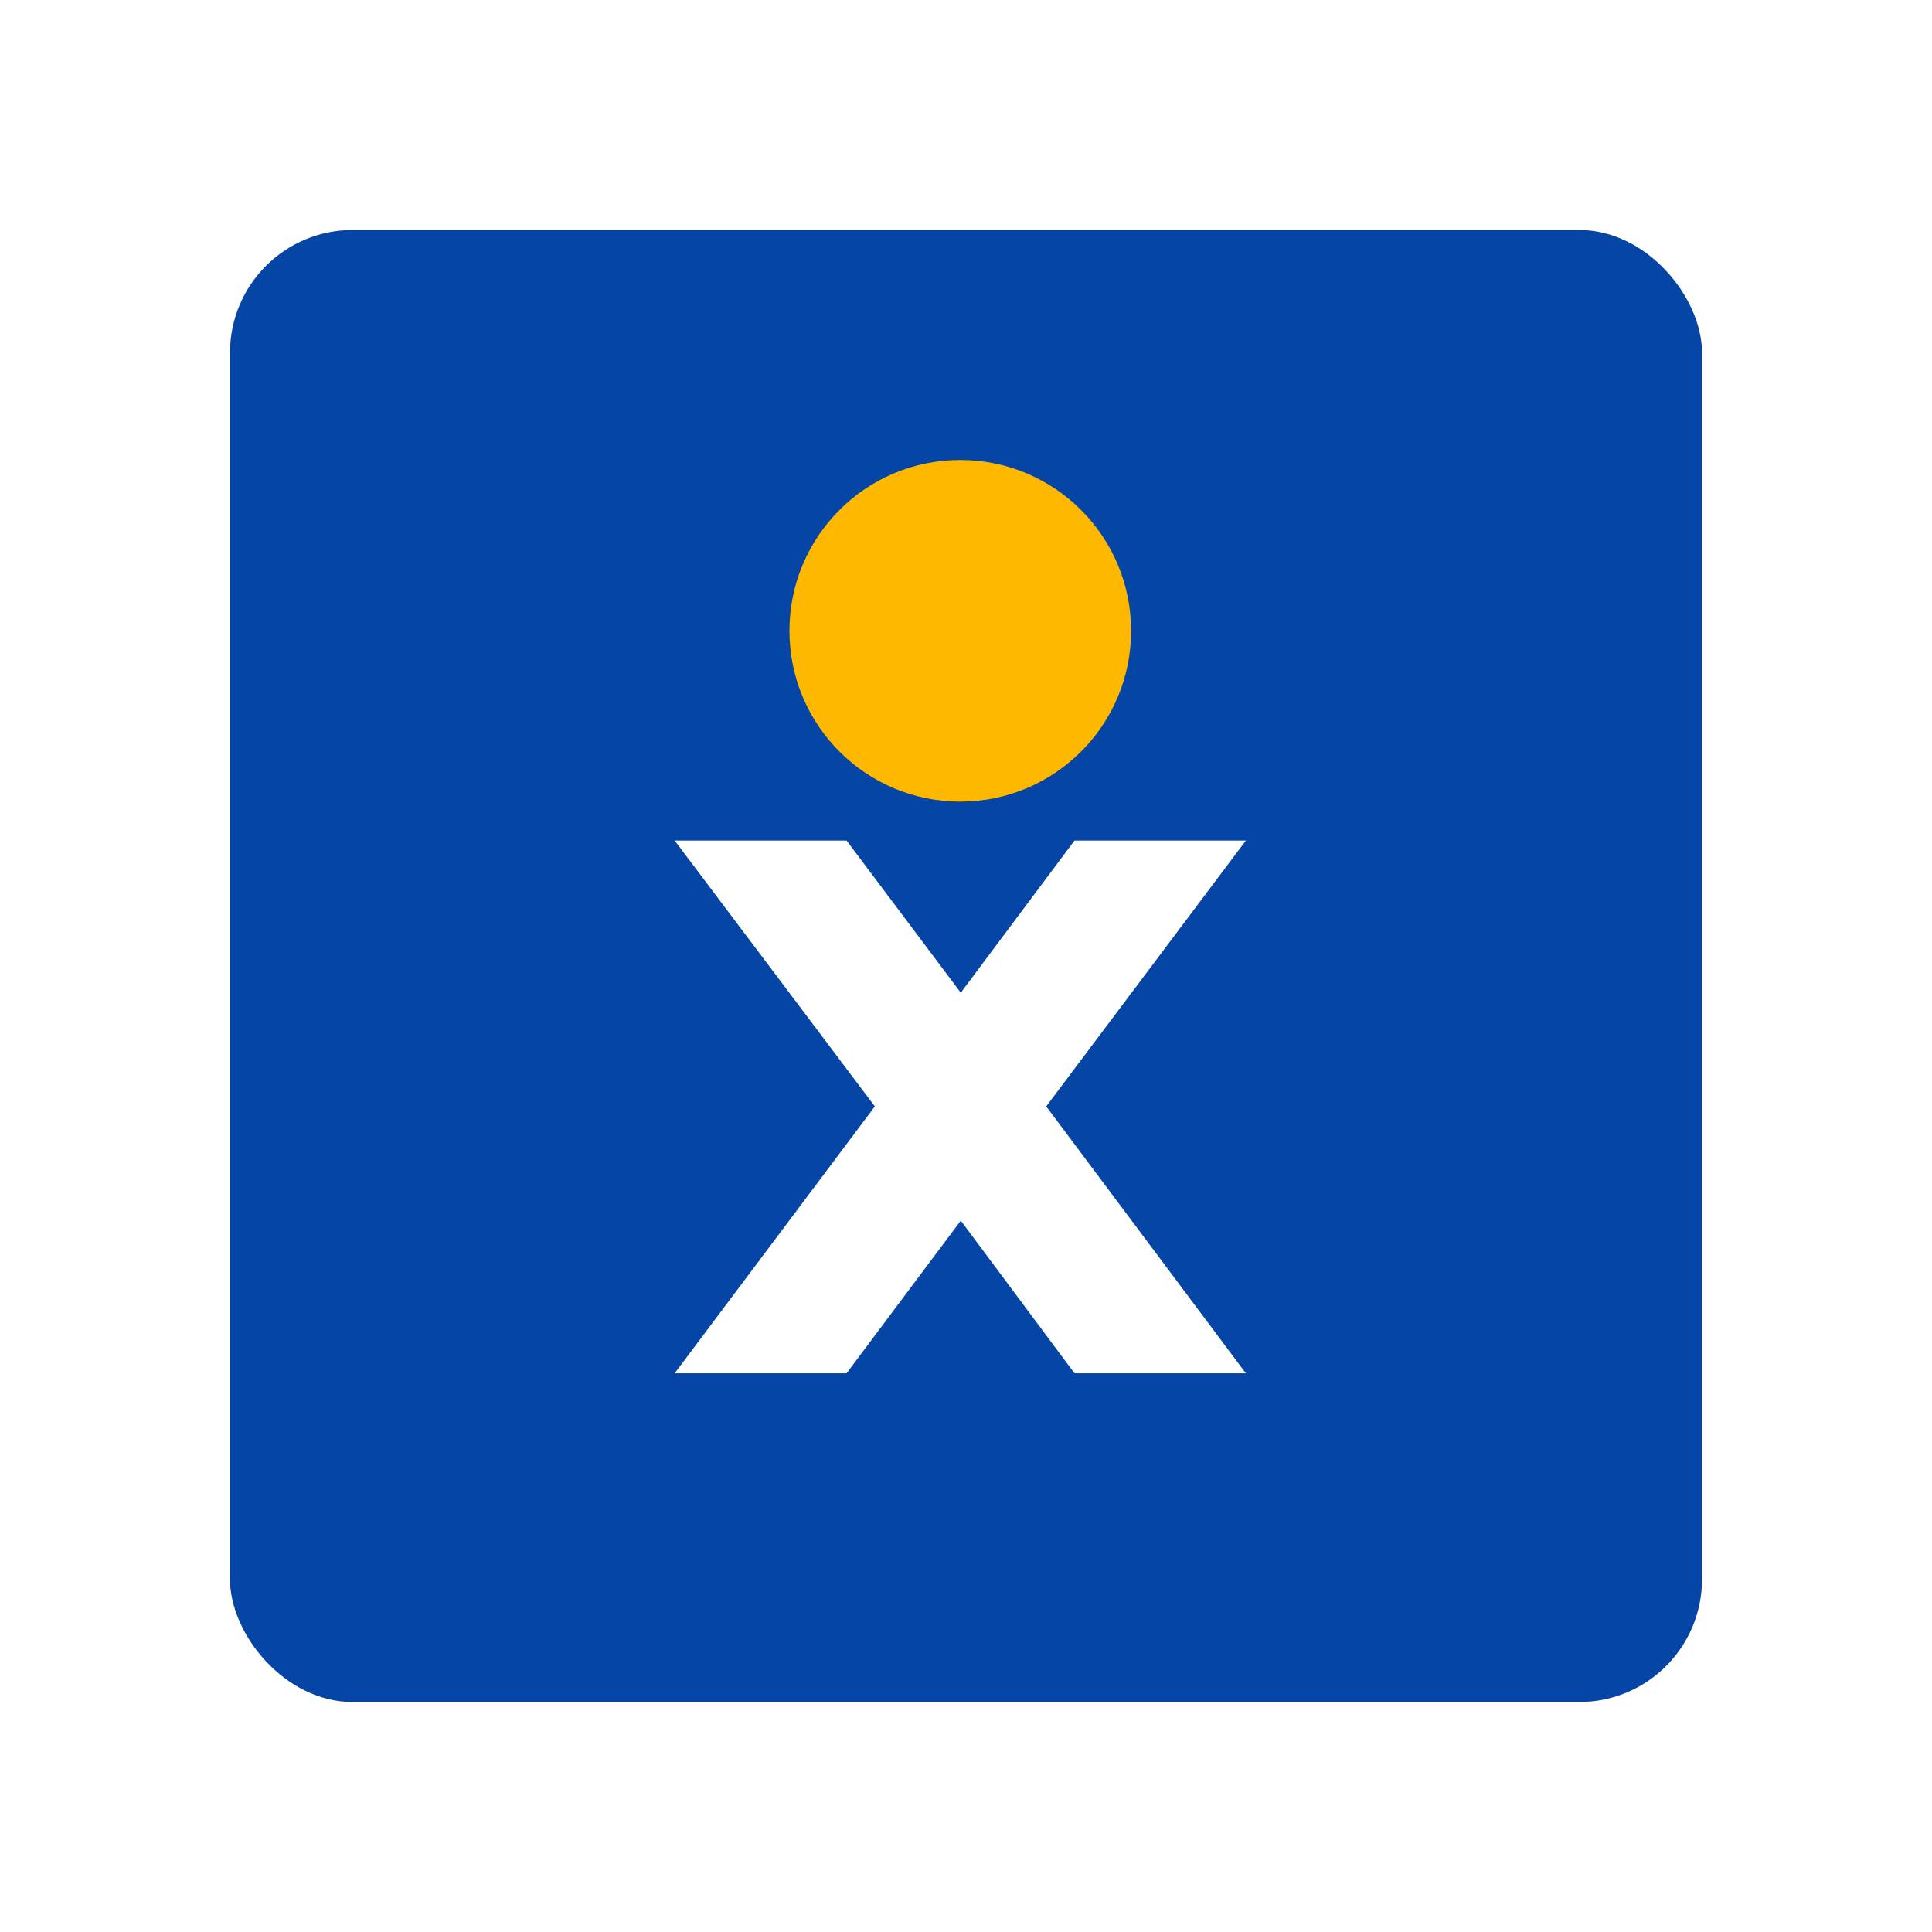
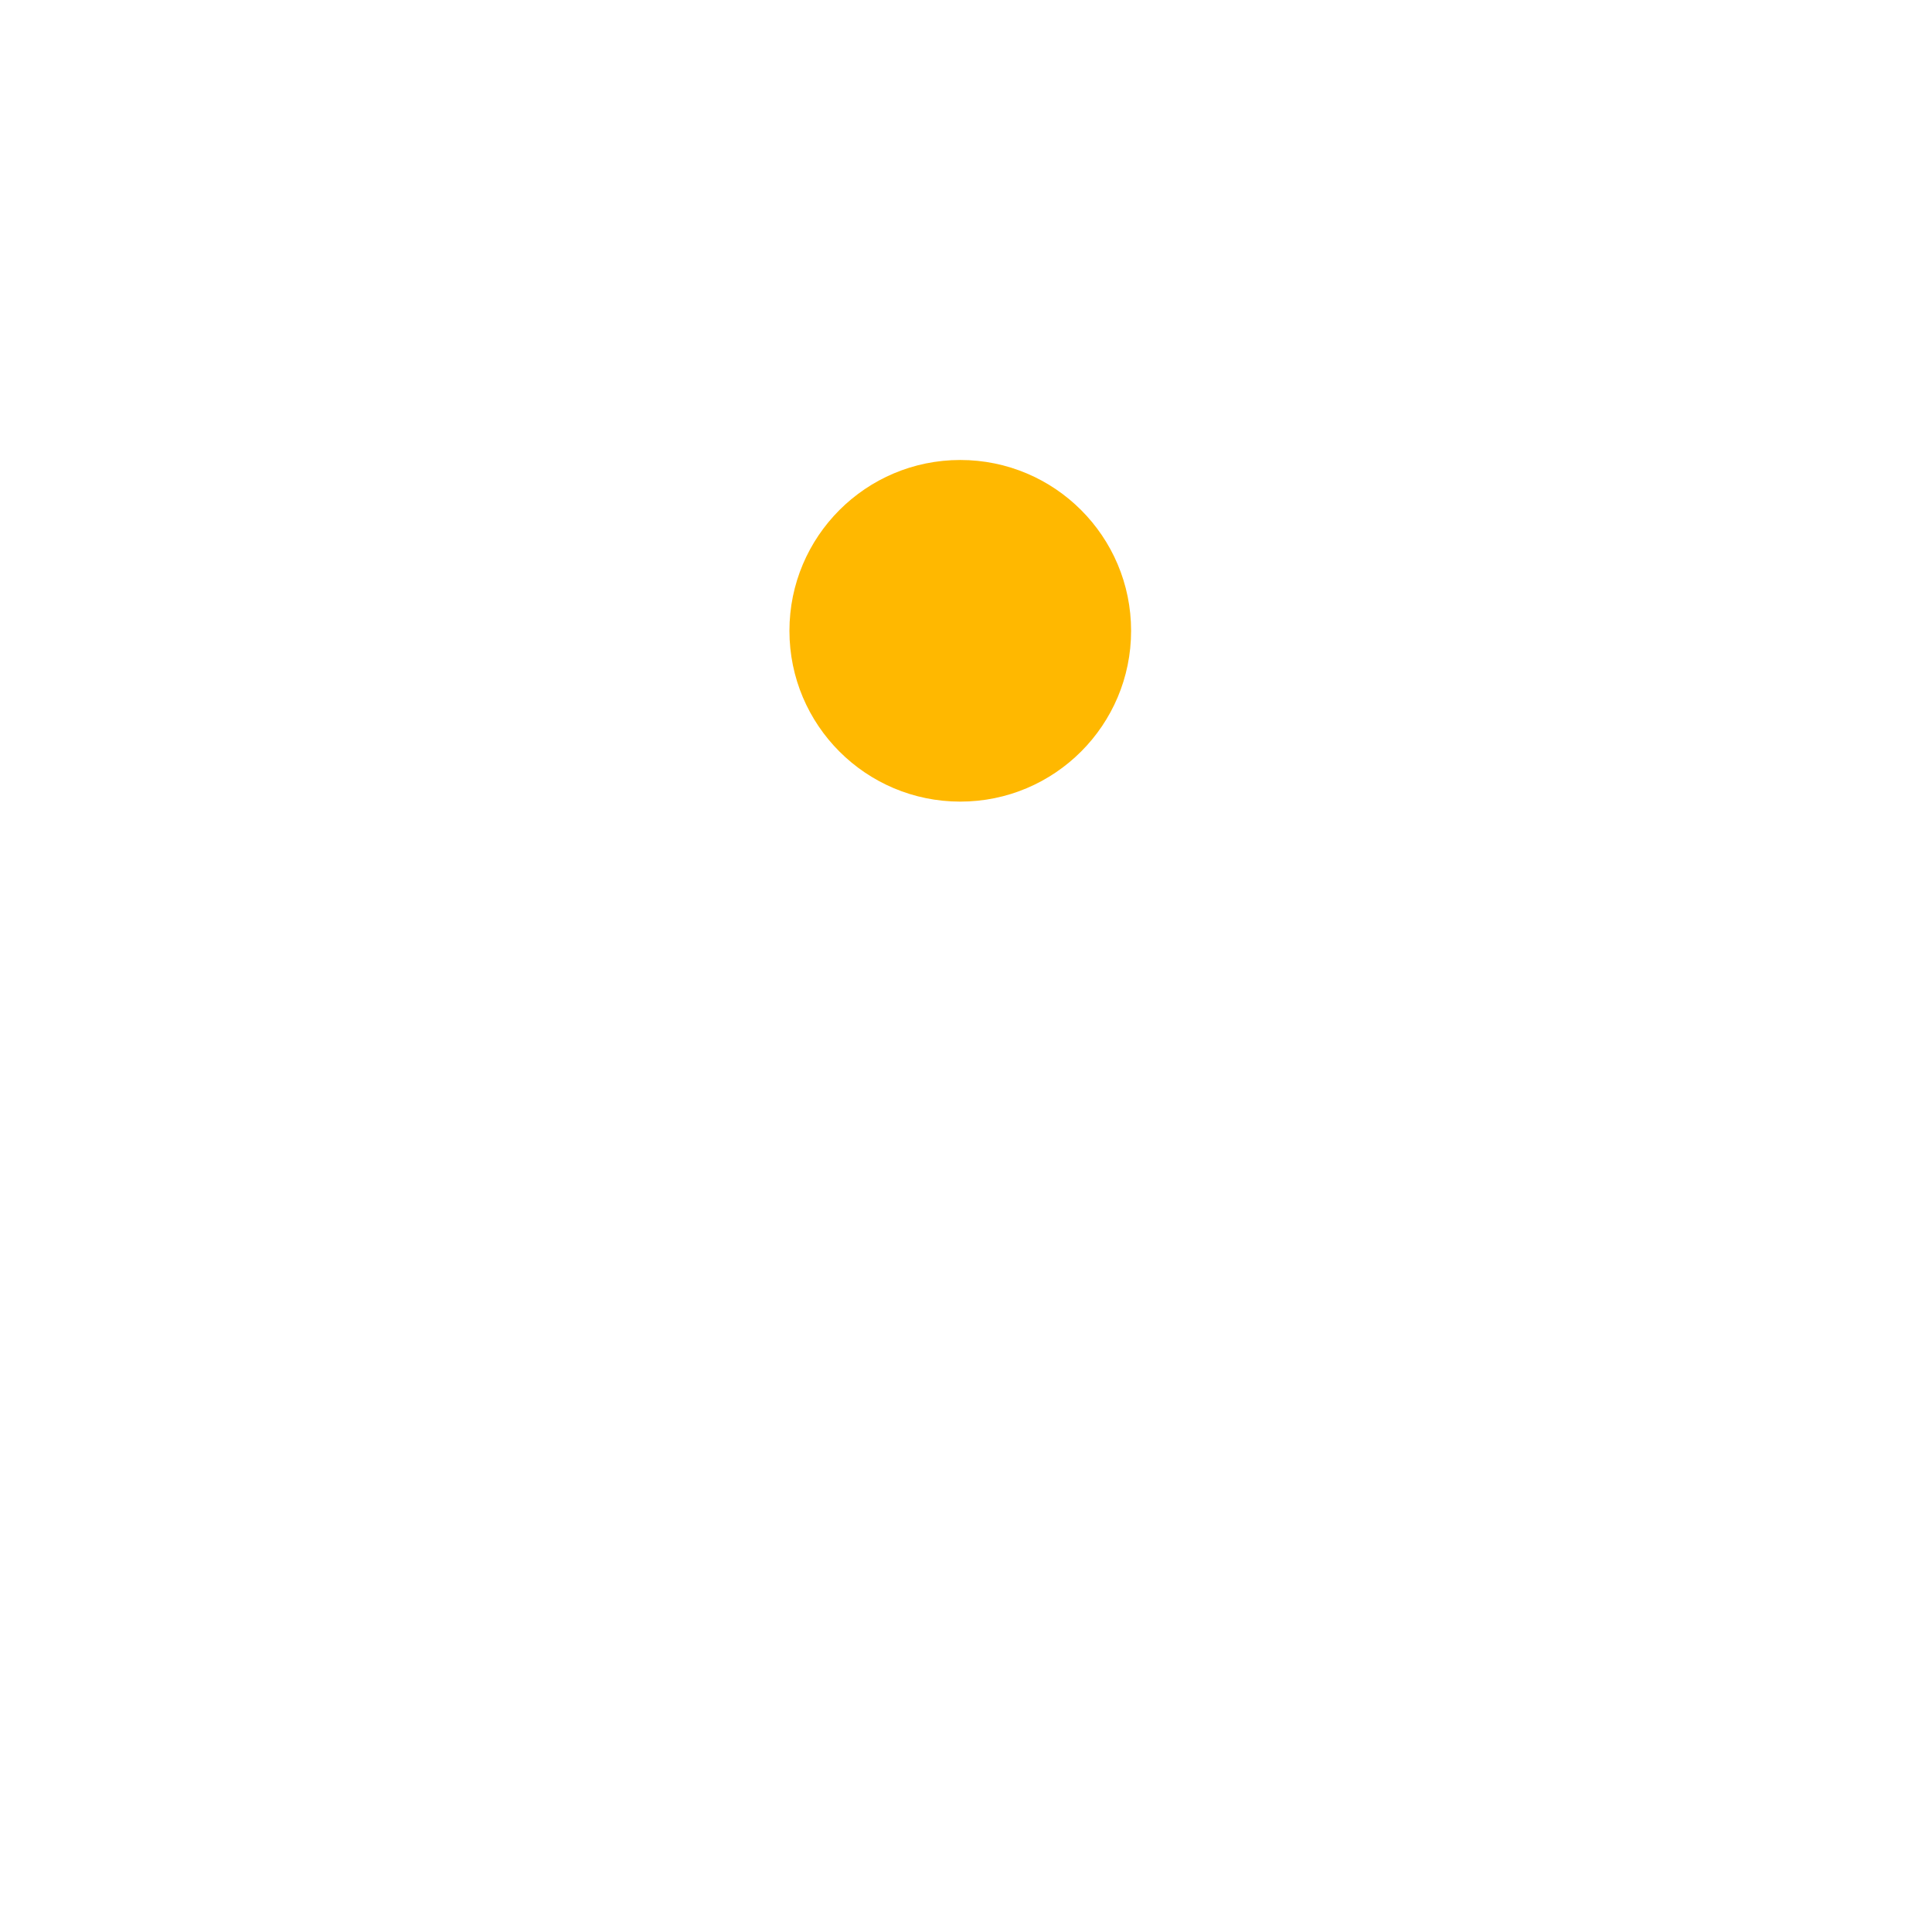
<svg xmlns="http://www.w3.org/2000/svg" width="126" height="126" viewBox="0 0 126 126">
  <defs>
    <filter id="a" x="0" y="0" width="126" height="126" filterUnits="userSpaceOnUse">
      <feOffset dy="3" input="SourceAlpha" />
      <feGaussianBlur stdDeviation="5" result="b" />
      <feFlood flood-color="#171f72" flood-opacity="0.102" />
      <feComposite operator="in" in2="b" />
      <feComposite in="SourceGraphic" />
    </filter>
  </defs>
  <g transform="translate(-207 -154)">
    <g transform="matrix(1, 0, 0, 1, 207, 154)" filter="url(#a)">
-       <rect width="96" height="96" rx="8" transform="translate(15 12)" fill="#0445a5" />
-     </g>
+       </g>
    <g transform="translate(20.512 -12.411)">
      <ellipse cx="11.141" cy="11.14" rx="11.141" ry="11.14" transform="translate(237.973 196.41)" fill="#ffb800" />
      <path d="M227.852,71.3H216.676l-7.416,9.922L201.81,71.3H190.6l13.056,17.337L190.6,106.044h11.21l7.45-9.957,7.416,9.957h11.175L214.831,88.637Z" transform="translate(39.888 149.93)" fill="#fff" />
    </g>
  </g>
</svg>